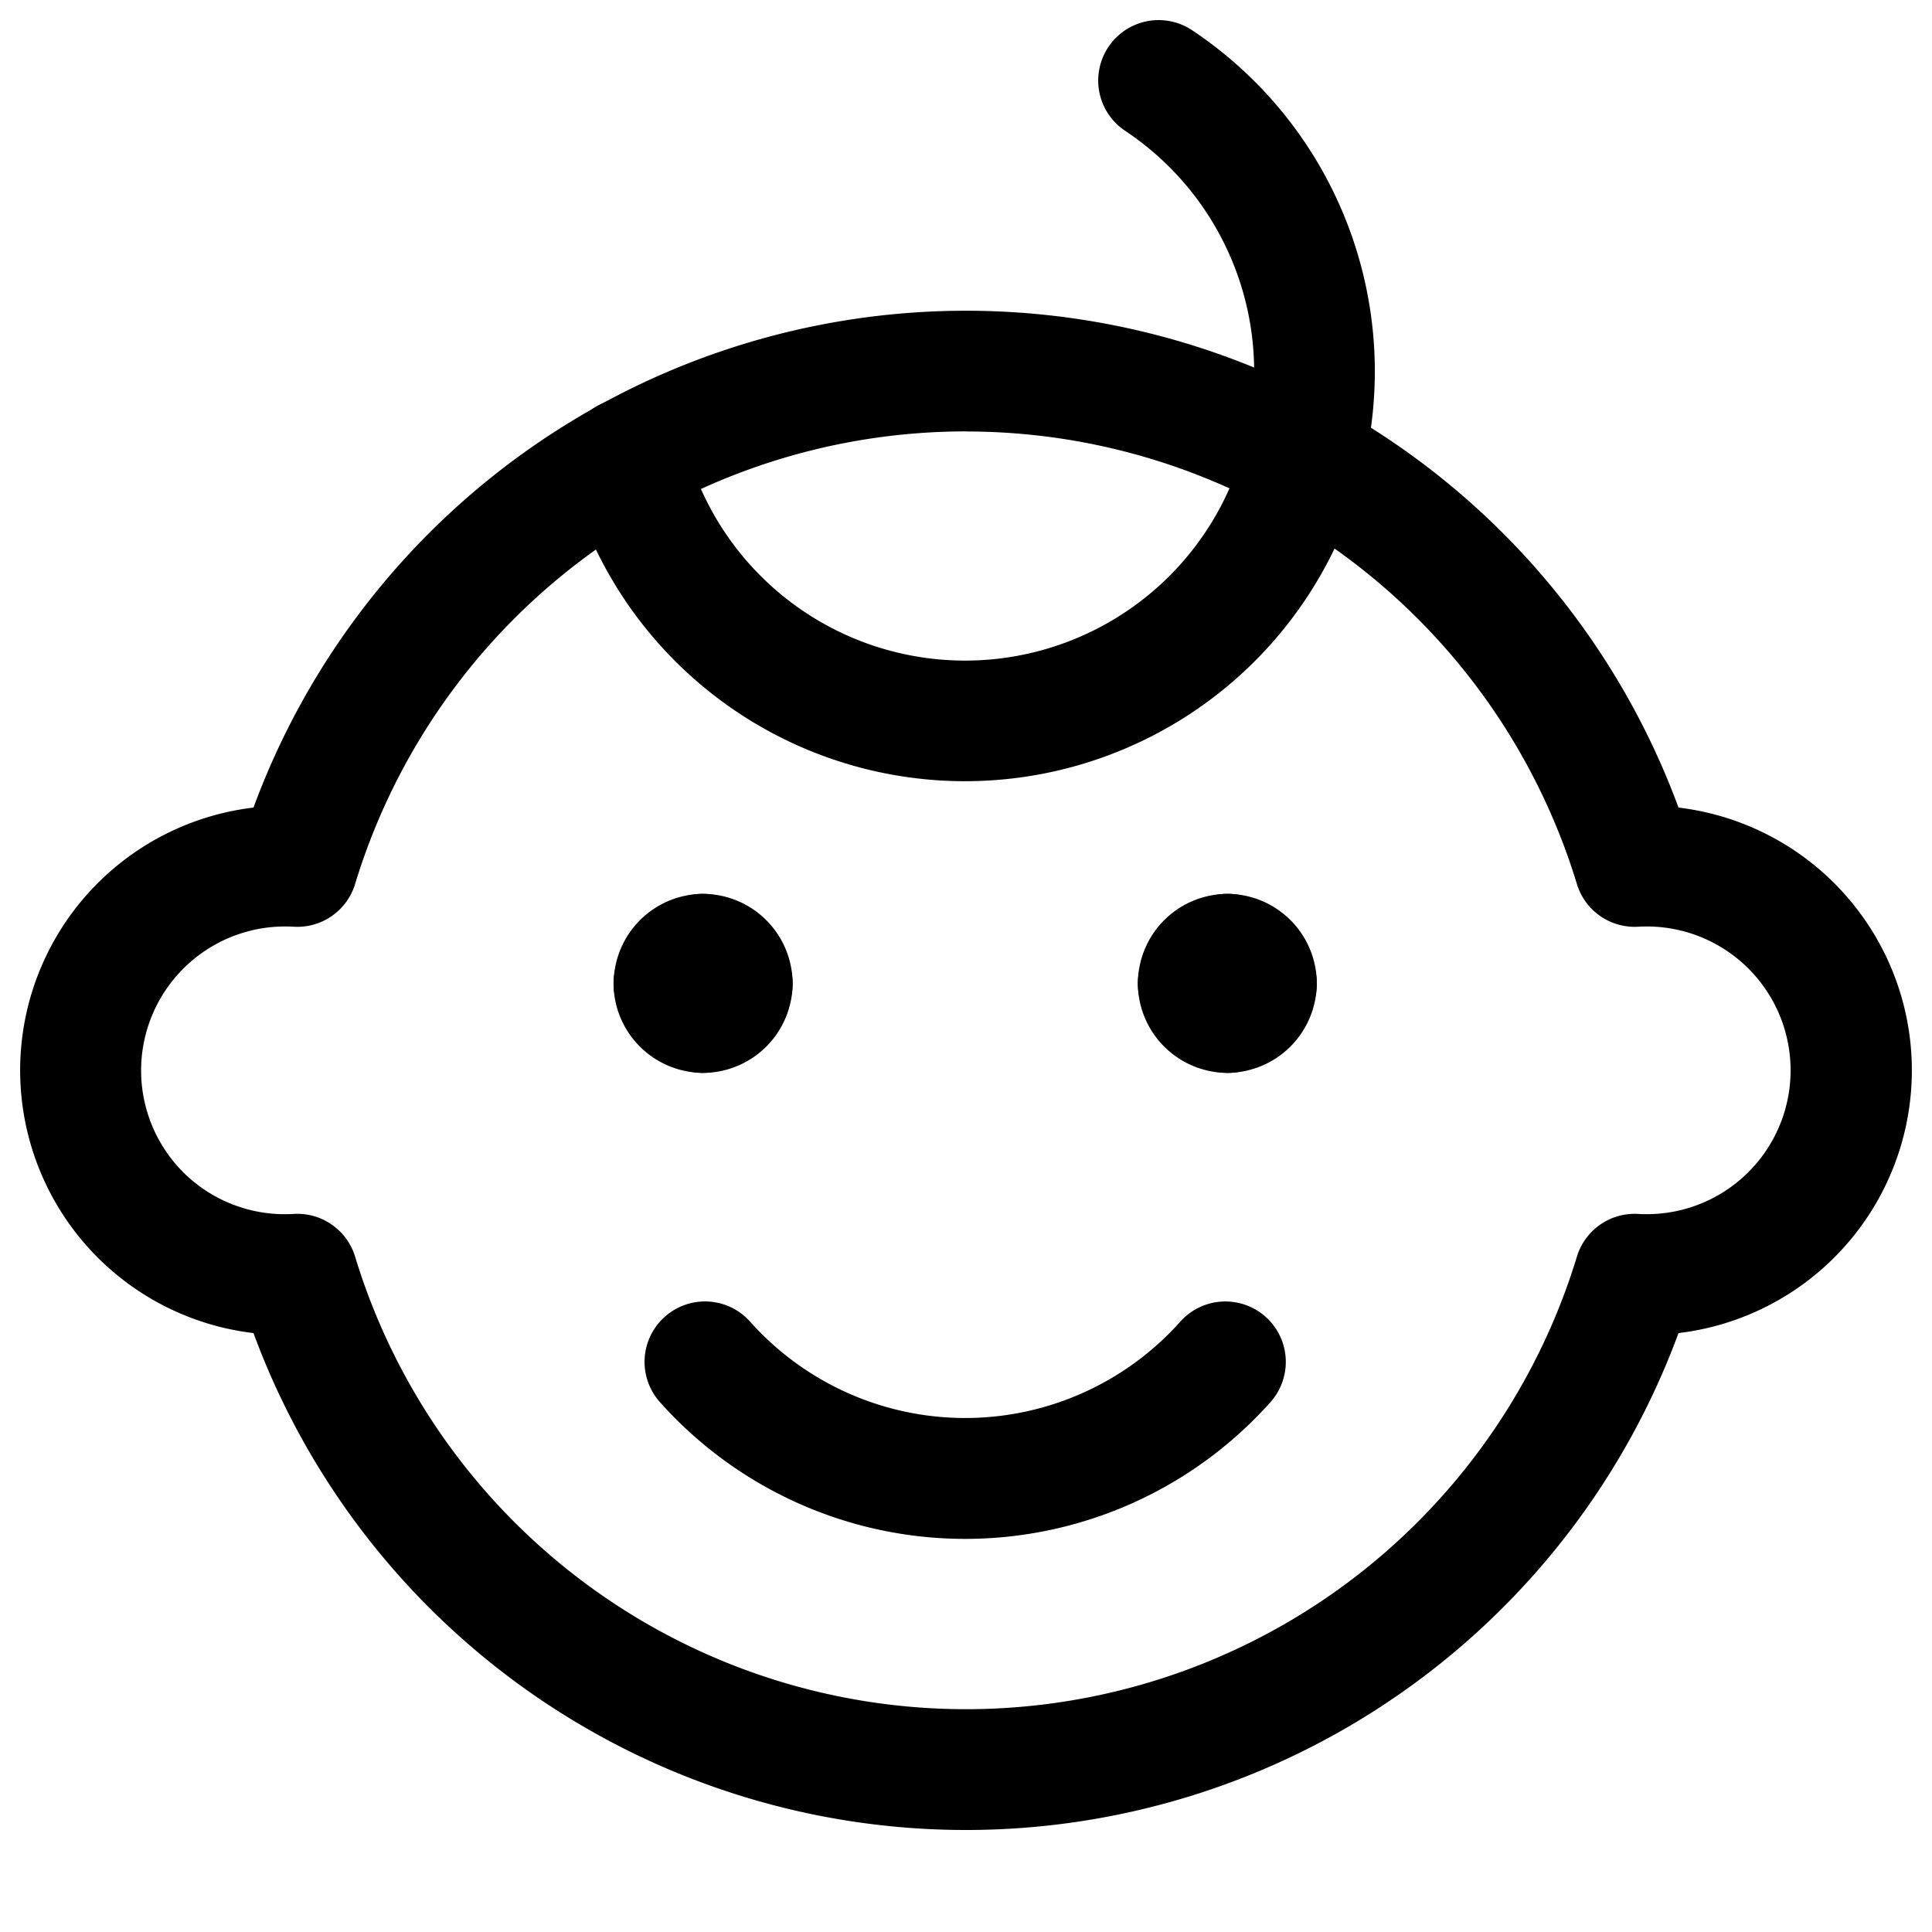
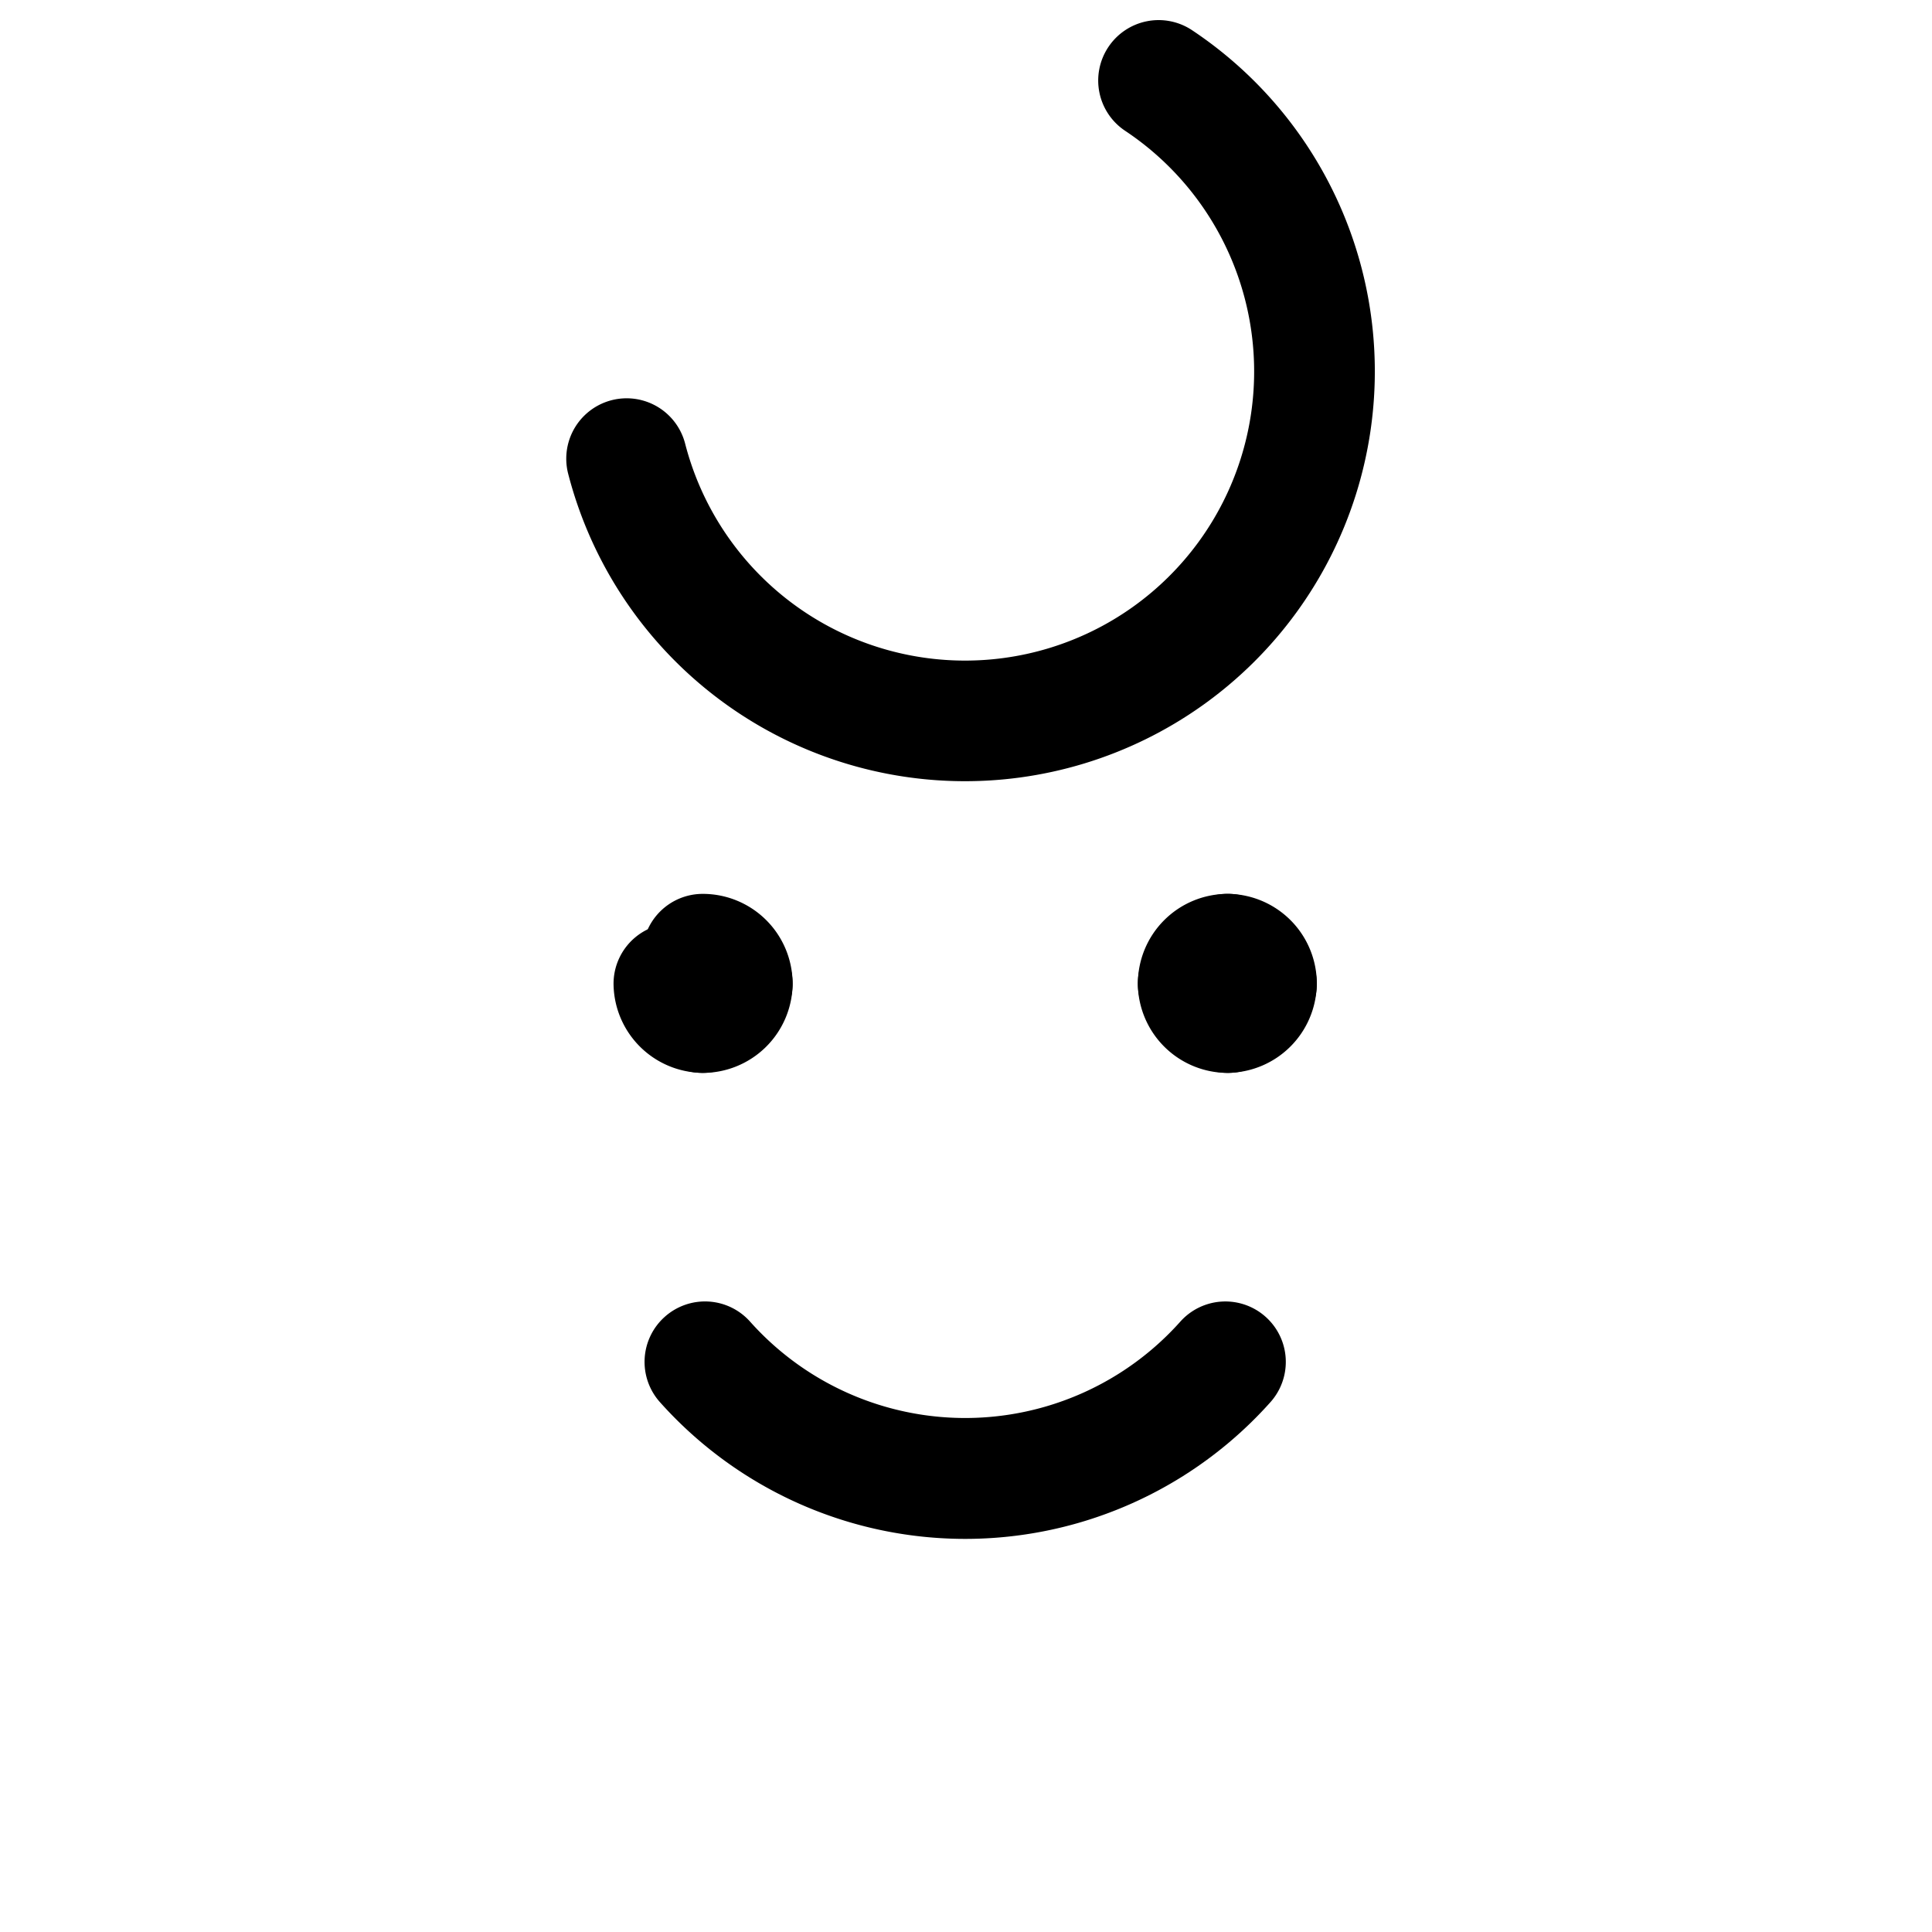
<svg xmlns="http://www.w3.org/2000/svg" fill="currentColor" viewBox="0 0 24 24" role="img">
  <path d="M7.98 11.854a.75.75 0 0 1 .75-.75 1.116 1.116 0 0 1 1.116 1.116.75.75 0 0 1-1.431.315.75.75 0 0 1-.436-.681z" />
-   <path d="M9.057 12.529a.75.75 0 0 0-.347-1.425 1.117 1.117 0 0 0-1.087 1.116.75.75 0 0 0 1.434.309z" />
  <path d="M9.05 11.9a.75.75 0 0 0-1.428.34 1.116 1.116 0 0 0 1.088 1.087.75.75 0 0 0 .34-1.427z" />
  <path d="M9.116 11.471a.75.75 0 0 1 .73.77 1.117 1.117 0 0 1-1.117 1.087.75.75 0 0 1-.308-1.434.75.75 0 0 1 .695-.423zm5.385.363a.75.75 0 0 1 .77-.73 1.116 1.116 0 0 1 1.087 1.116.75.75 0 0 1-1.434.309.75.75 0 0 1-.423-.695z" />
  <path d="M15.566 12.535a.75.75 0 0 0-.315-1.431 1.116 1.116 0 0 0-1.116 1.116.75.75 0 0 0 1.43.315z" />
  <path d="M15.56 11.894a.75.75 0 0 0-1.425.346 1.117 1.117 0 0 0 1.117 1.088.75.75 0 0 0 .308-1.434z" />
  <path d="M15.627 11.471a.75.75 0 0 1 .73.77 1.117 1.117 0 0 1-1.086 1.086.75.75 0 0 1-.341-1.427.75.75 0 0 1 .697-.429z" />
-   <path d="M6.385 5.713a9.433 9.433 0 0 1 14.466 4.319 3.29 3.29 0 0 1 2.629 1.96 3.287 3.287 0 0 1-2.629 4.568 9.432 9.432 0 0 1-17.702 0A3.284 3.284 0 0 1 .52 14.6a3.287 3.287 0 0 1 2.629-4.568 9.433 9.433 0 0 1 3.236-4.319zM12 5.359a7.932 7.932 0 0 0-7.589 5.623.75.75 0 0 1-.764.53 1.789 1.789 0 0 0-1.334 3.086 1.789 1.789 0 0 0 1.334.482.75.75 0 0 1 .764.53 7.933 7.933 0 0 0 15.178 0 .75.75 0 0 1 .764-.53 1.787 1.787 0 1 0 0-3.568.75.75 0 0 1-.764-.53A7.933 7.933 0 0 0 12 5.36z" />
  <path d="M8.258 16.358a.75.75 0 0 1 1.06.06 3.581 3.581 0 0 0 5.344 0 .75.75 0 0 1 1.12 1 5.082 5.082 0 0 1-7.584 0 .75.75 0 0 1 .06-1.06zM13.768.585a.75.75 0 0 1 1.04-.21 5.091 5.091 0 1 1-7.75 5.51.75.75 0 0 1 1.453-.374 3.591 3.591 0 1 0 5.466-3.886.75.75 0 0 1-.209-1.04z" />
</svg>